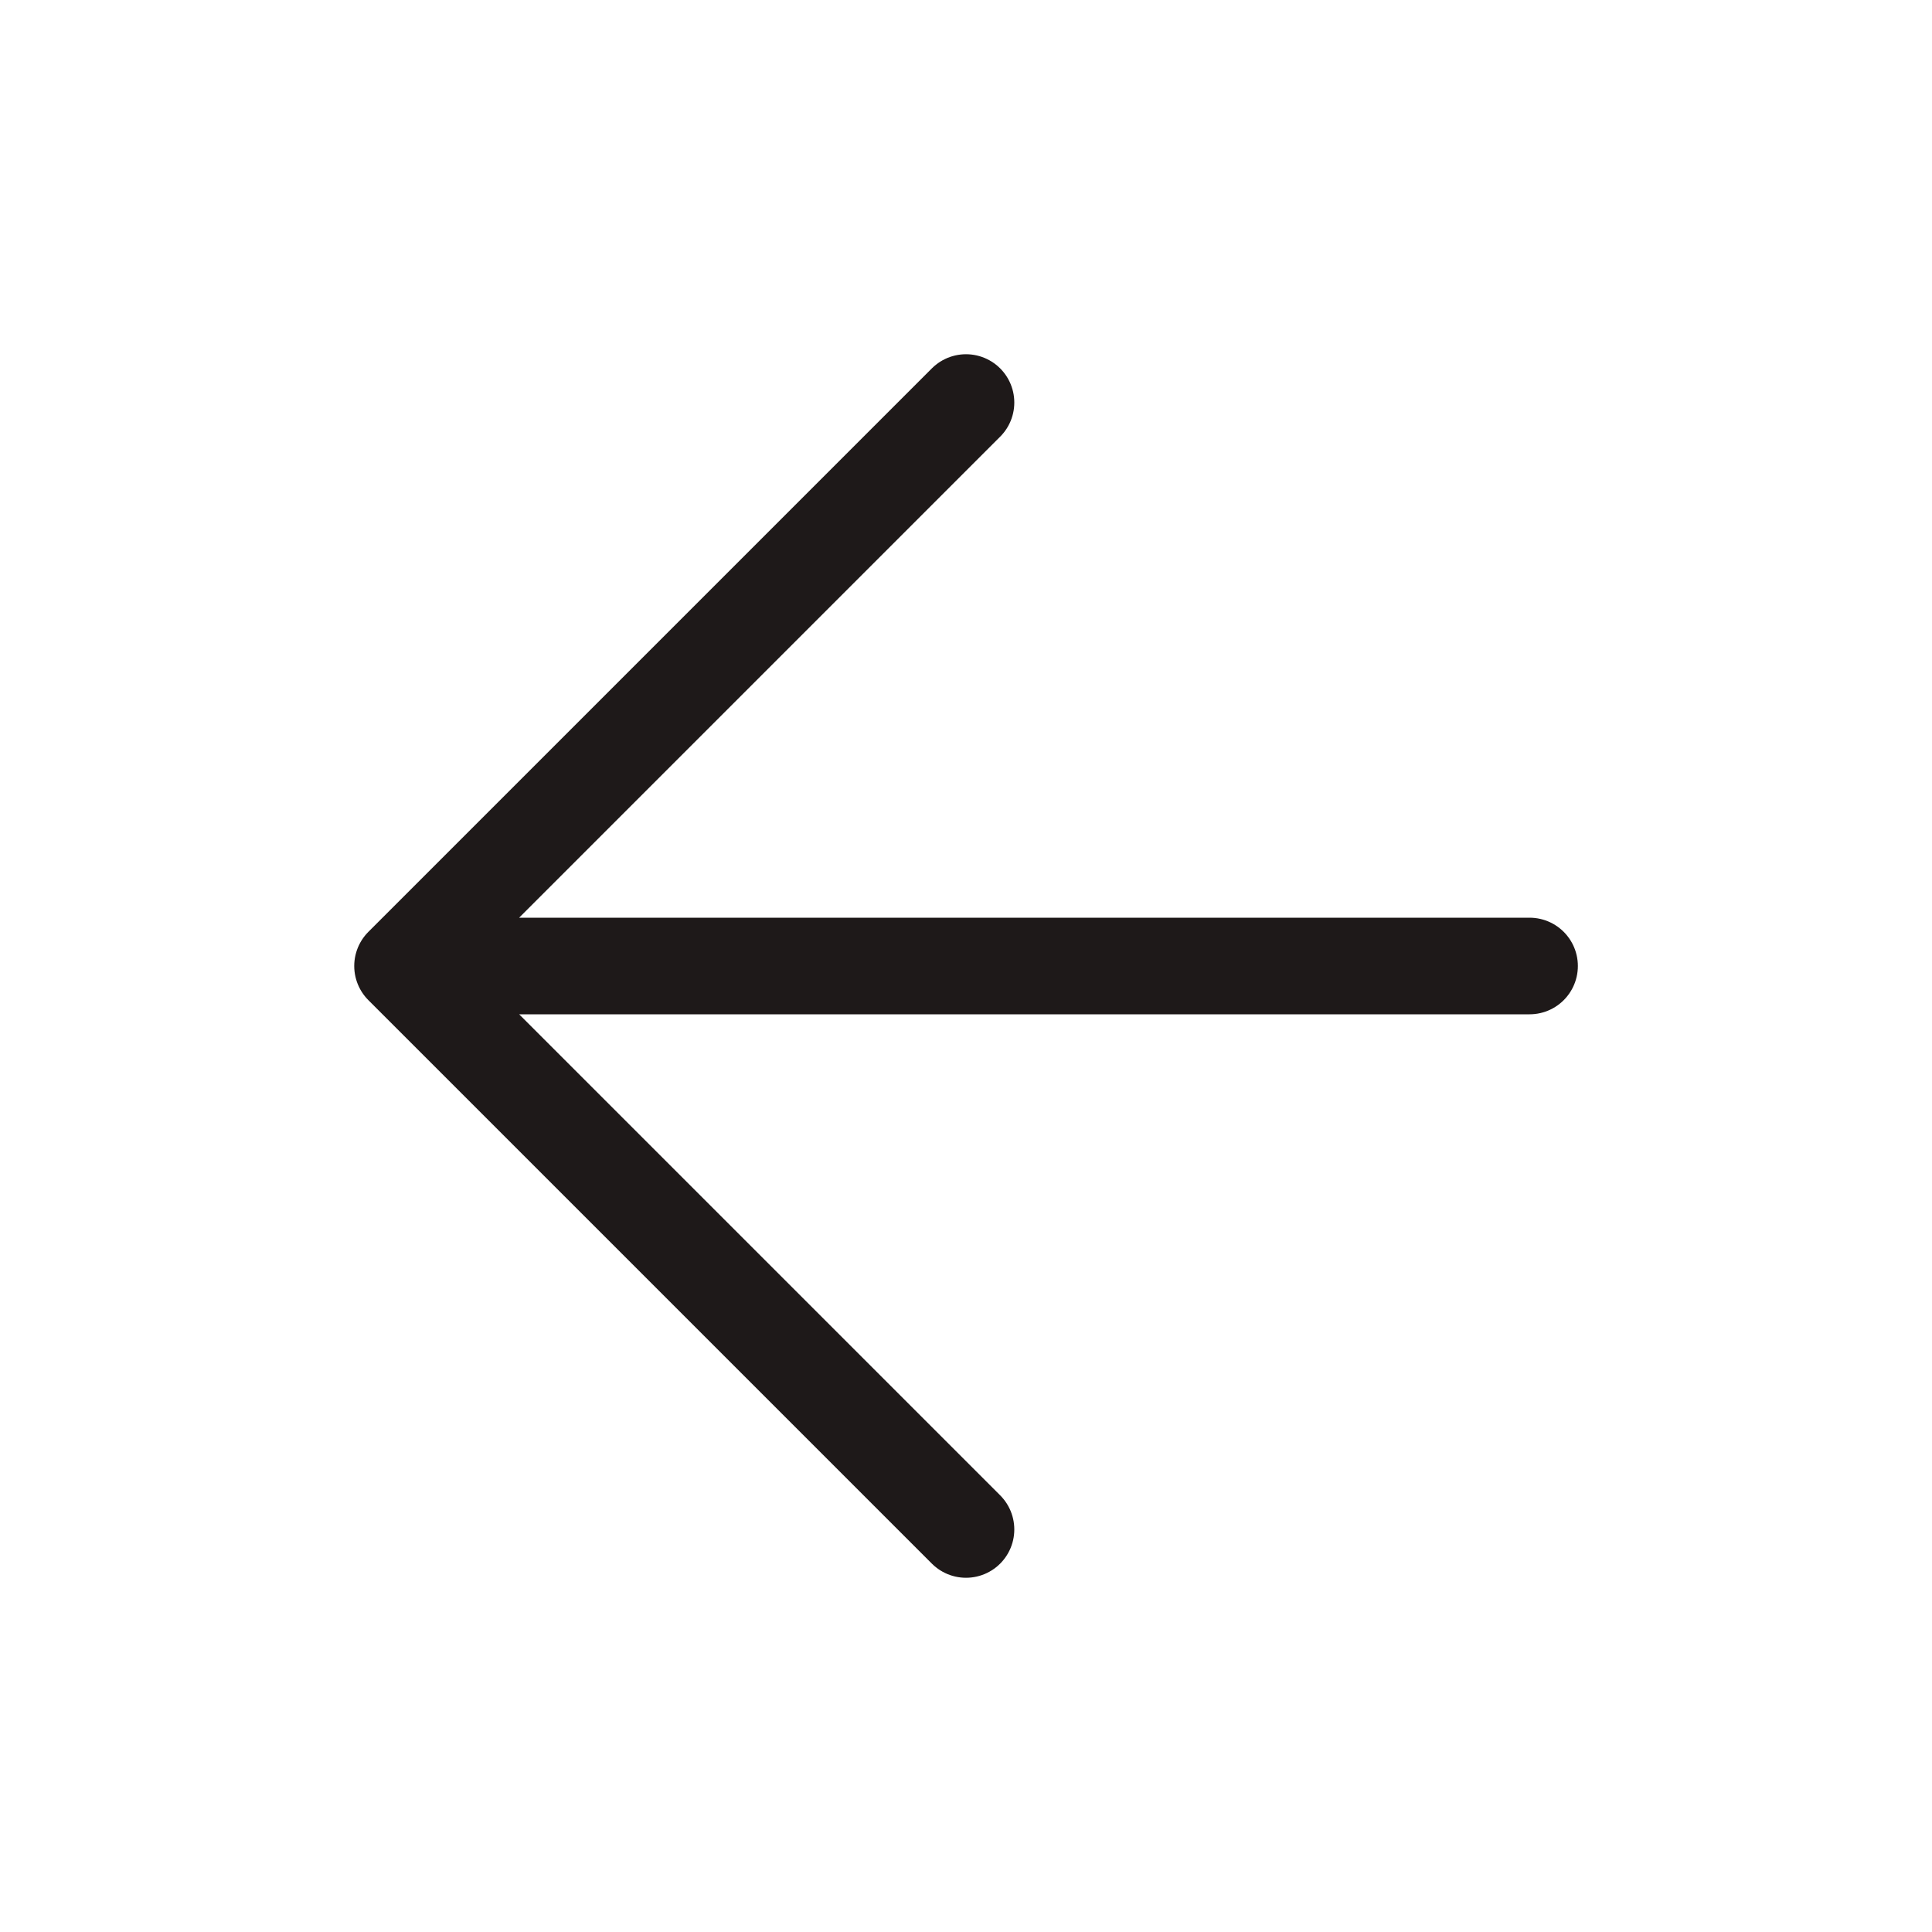
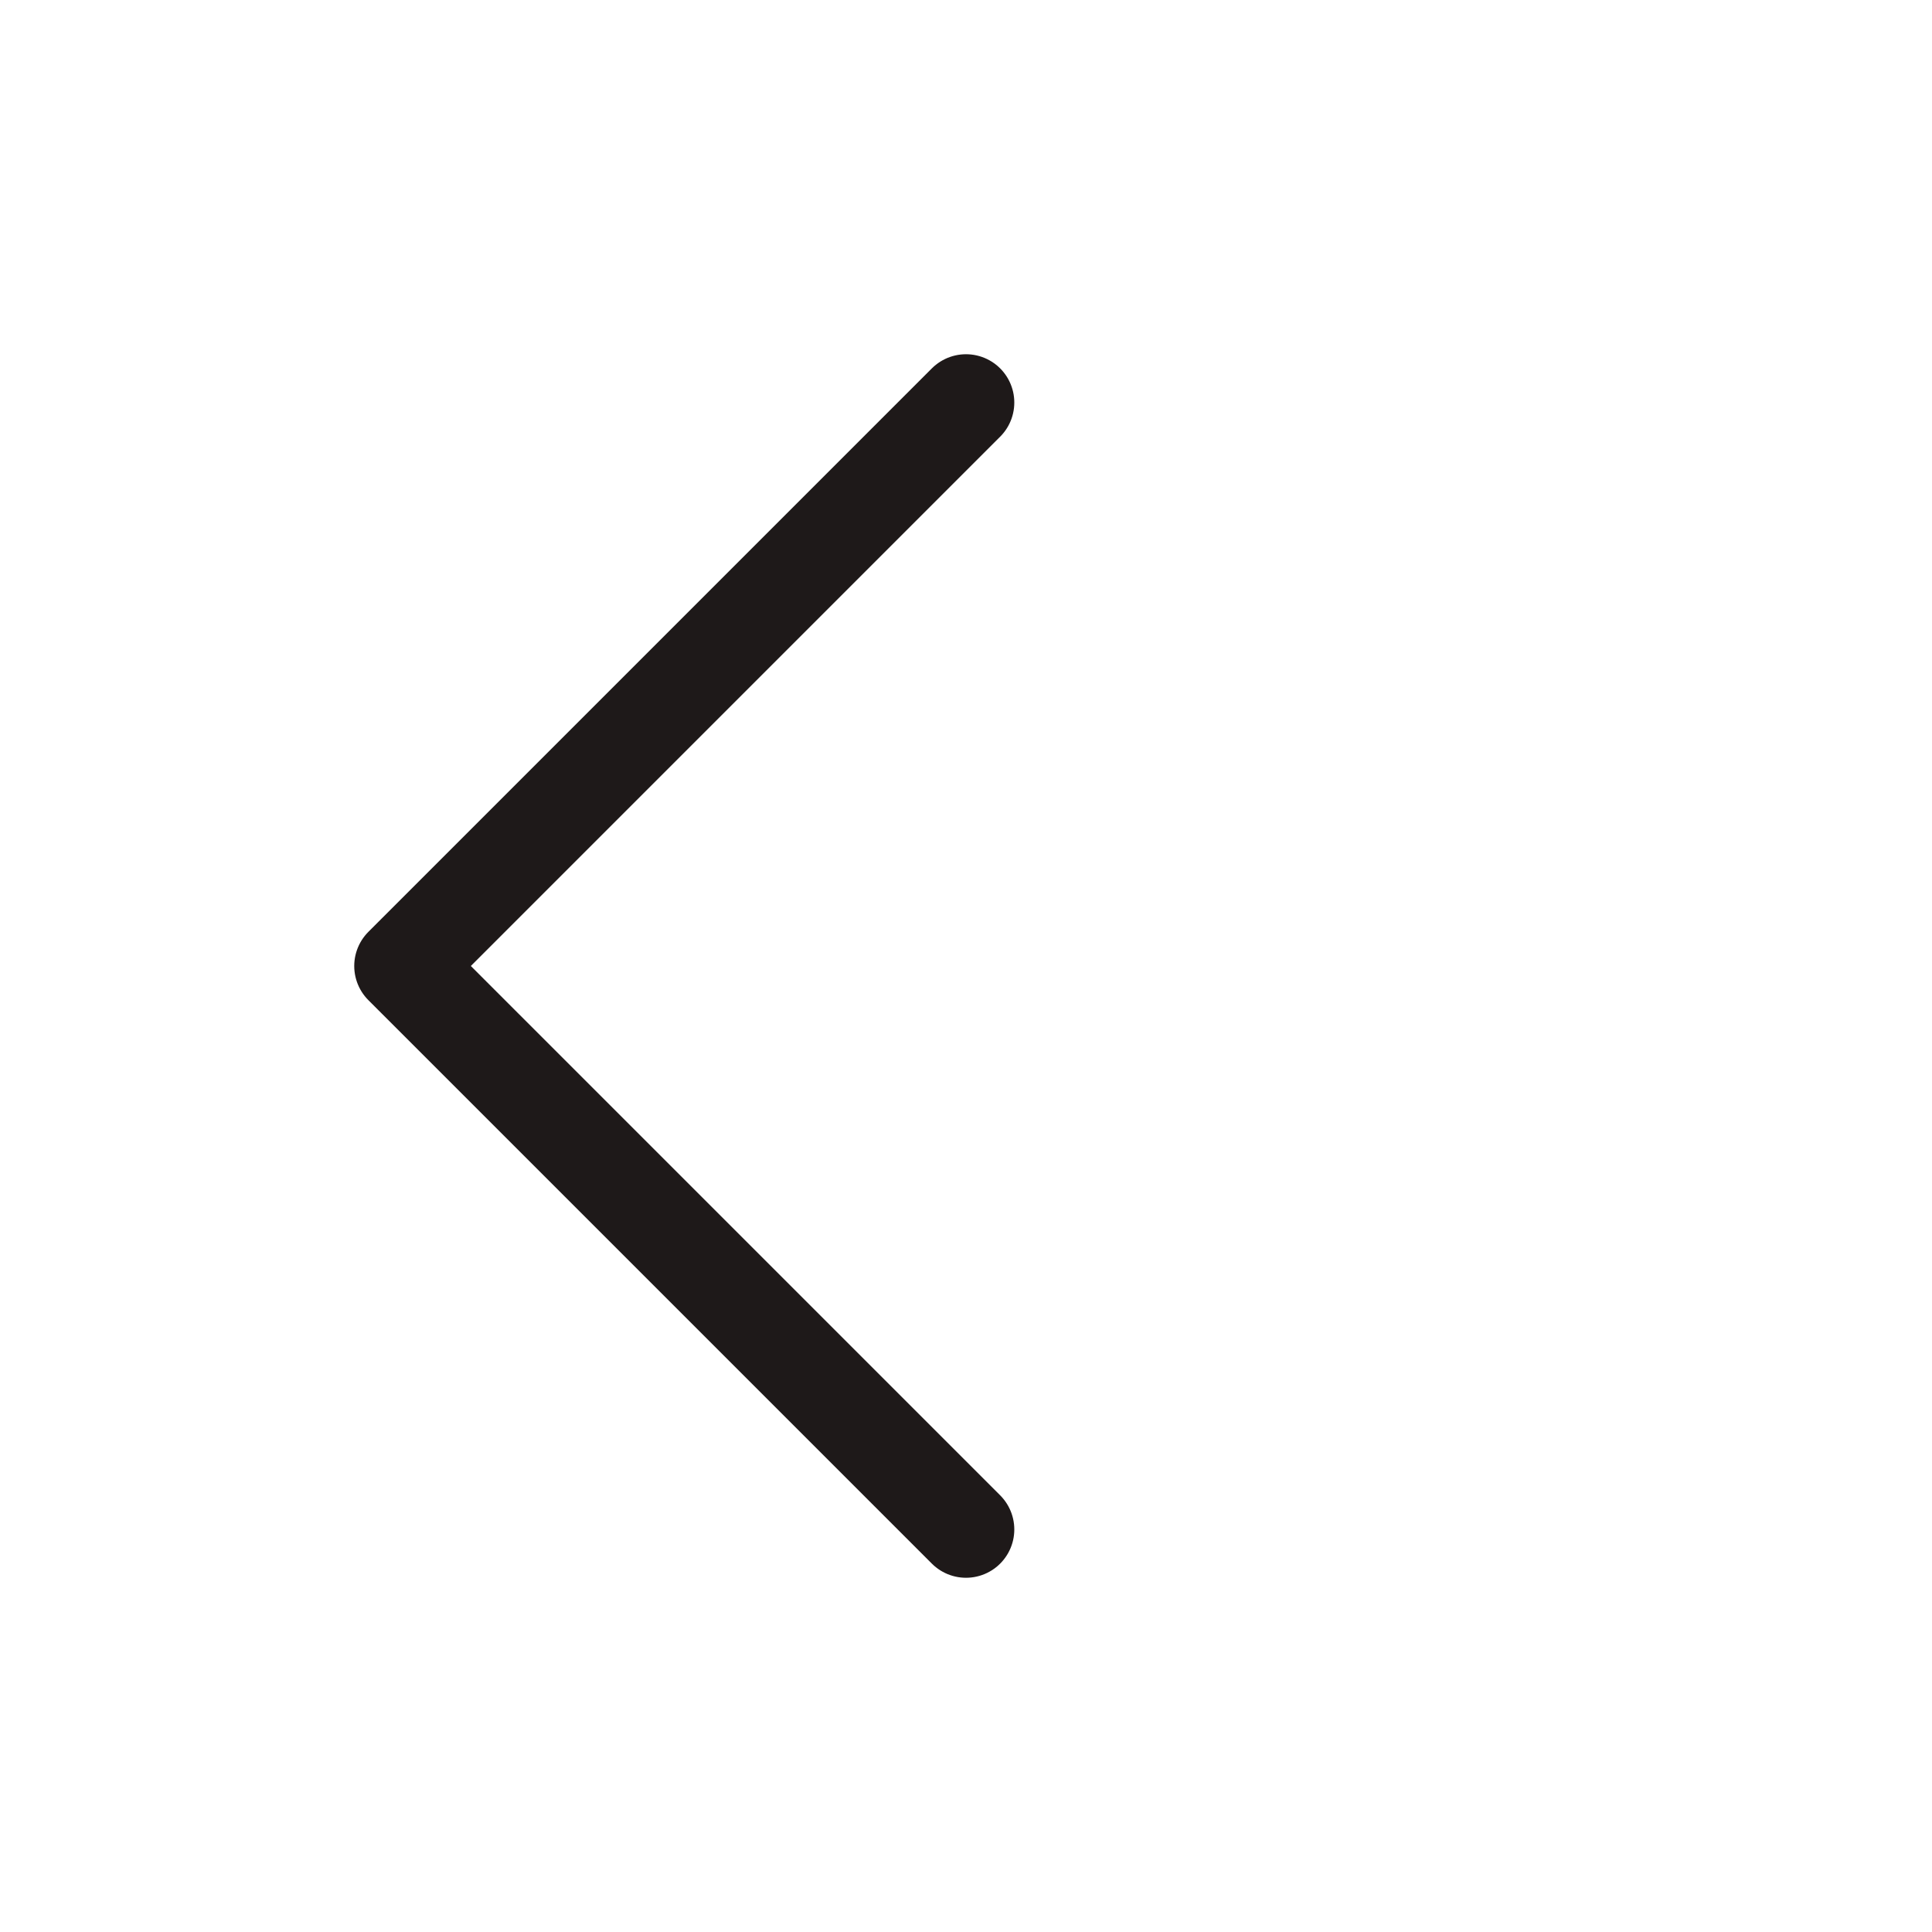
<svg xmlns="http://www.w3.org/2000/svg" width="20" height="20" viewBox="0 0 20 20" fill="none">
-   <path d="M10 15.833L4.167 10M4.167 10L10 4.167M4.167 10H15.834" stroke="#1E1919" stroke-linecap="round" stroke-linejoin="round" />
+   <path d="M10 15.833L4.167 10M4.167 10L10 4.167M4.167 10" stroke="#1E1919" stroke-linecap="round" stroke-linejoin="round" />
</svg>